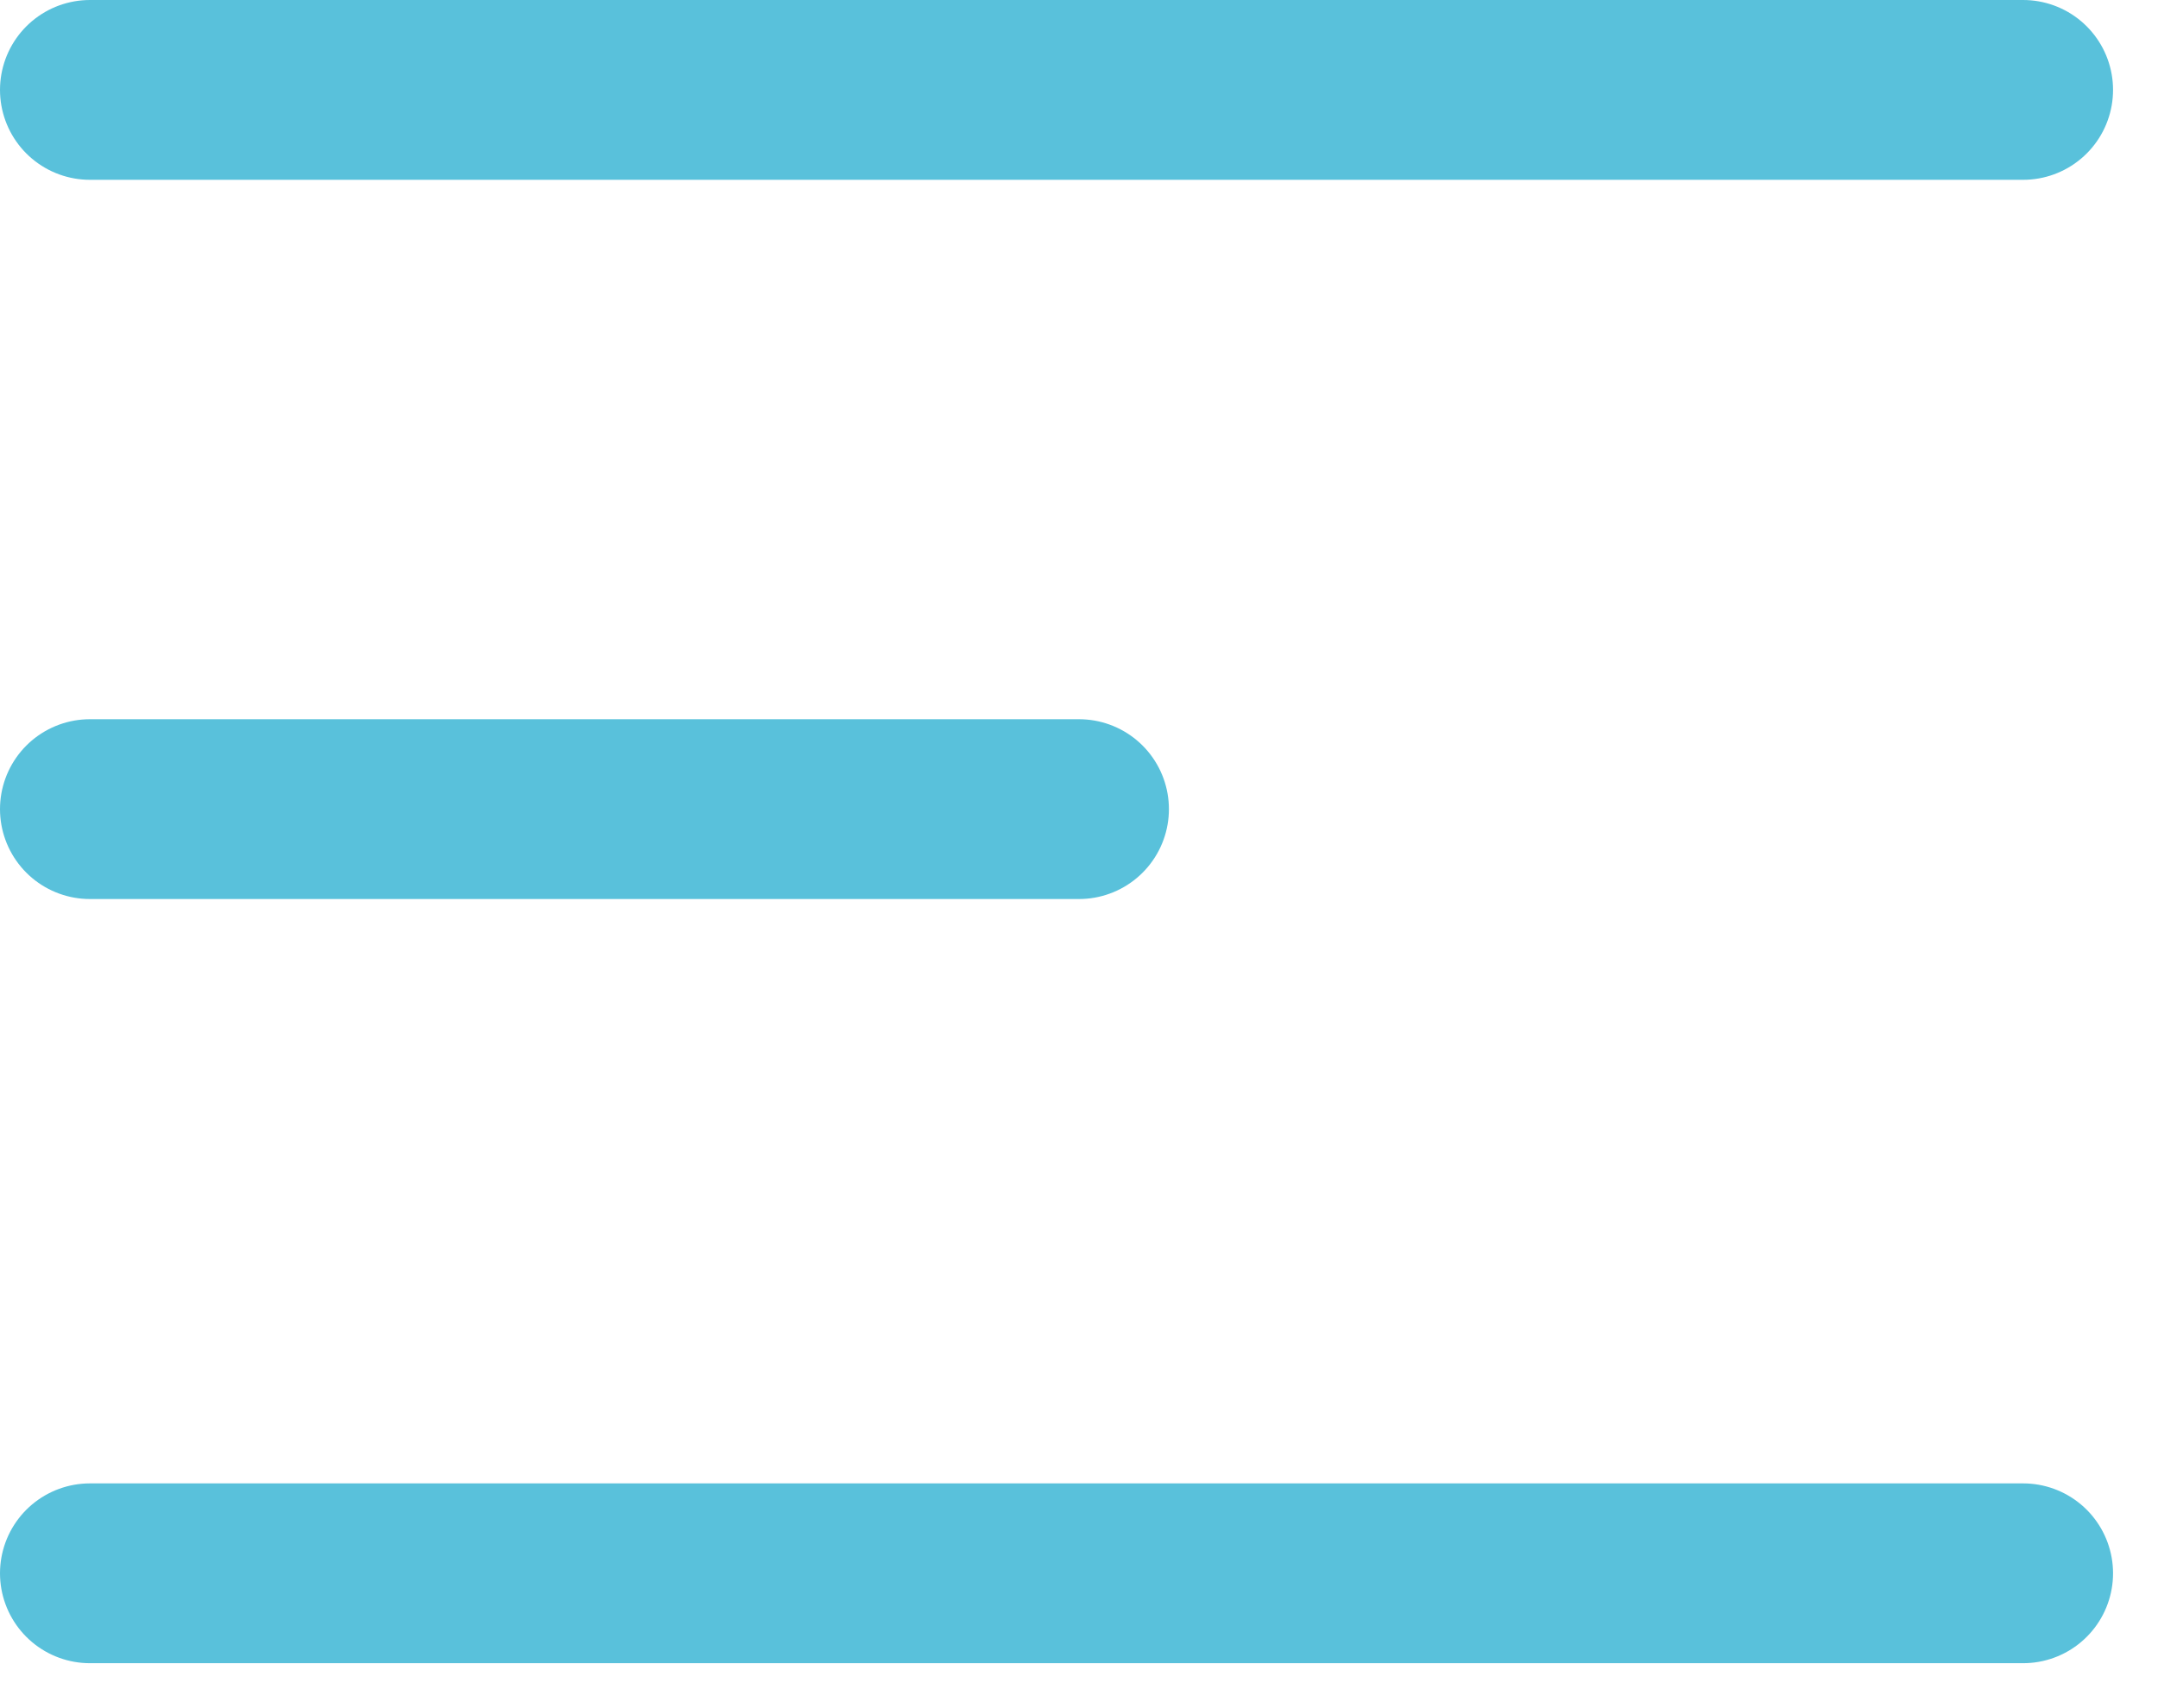
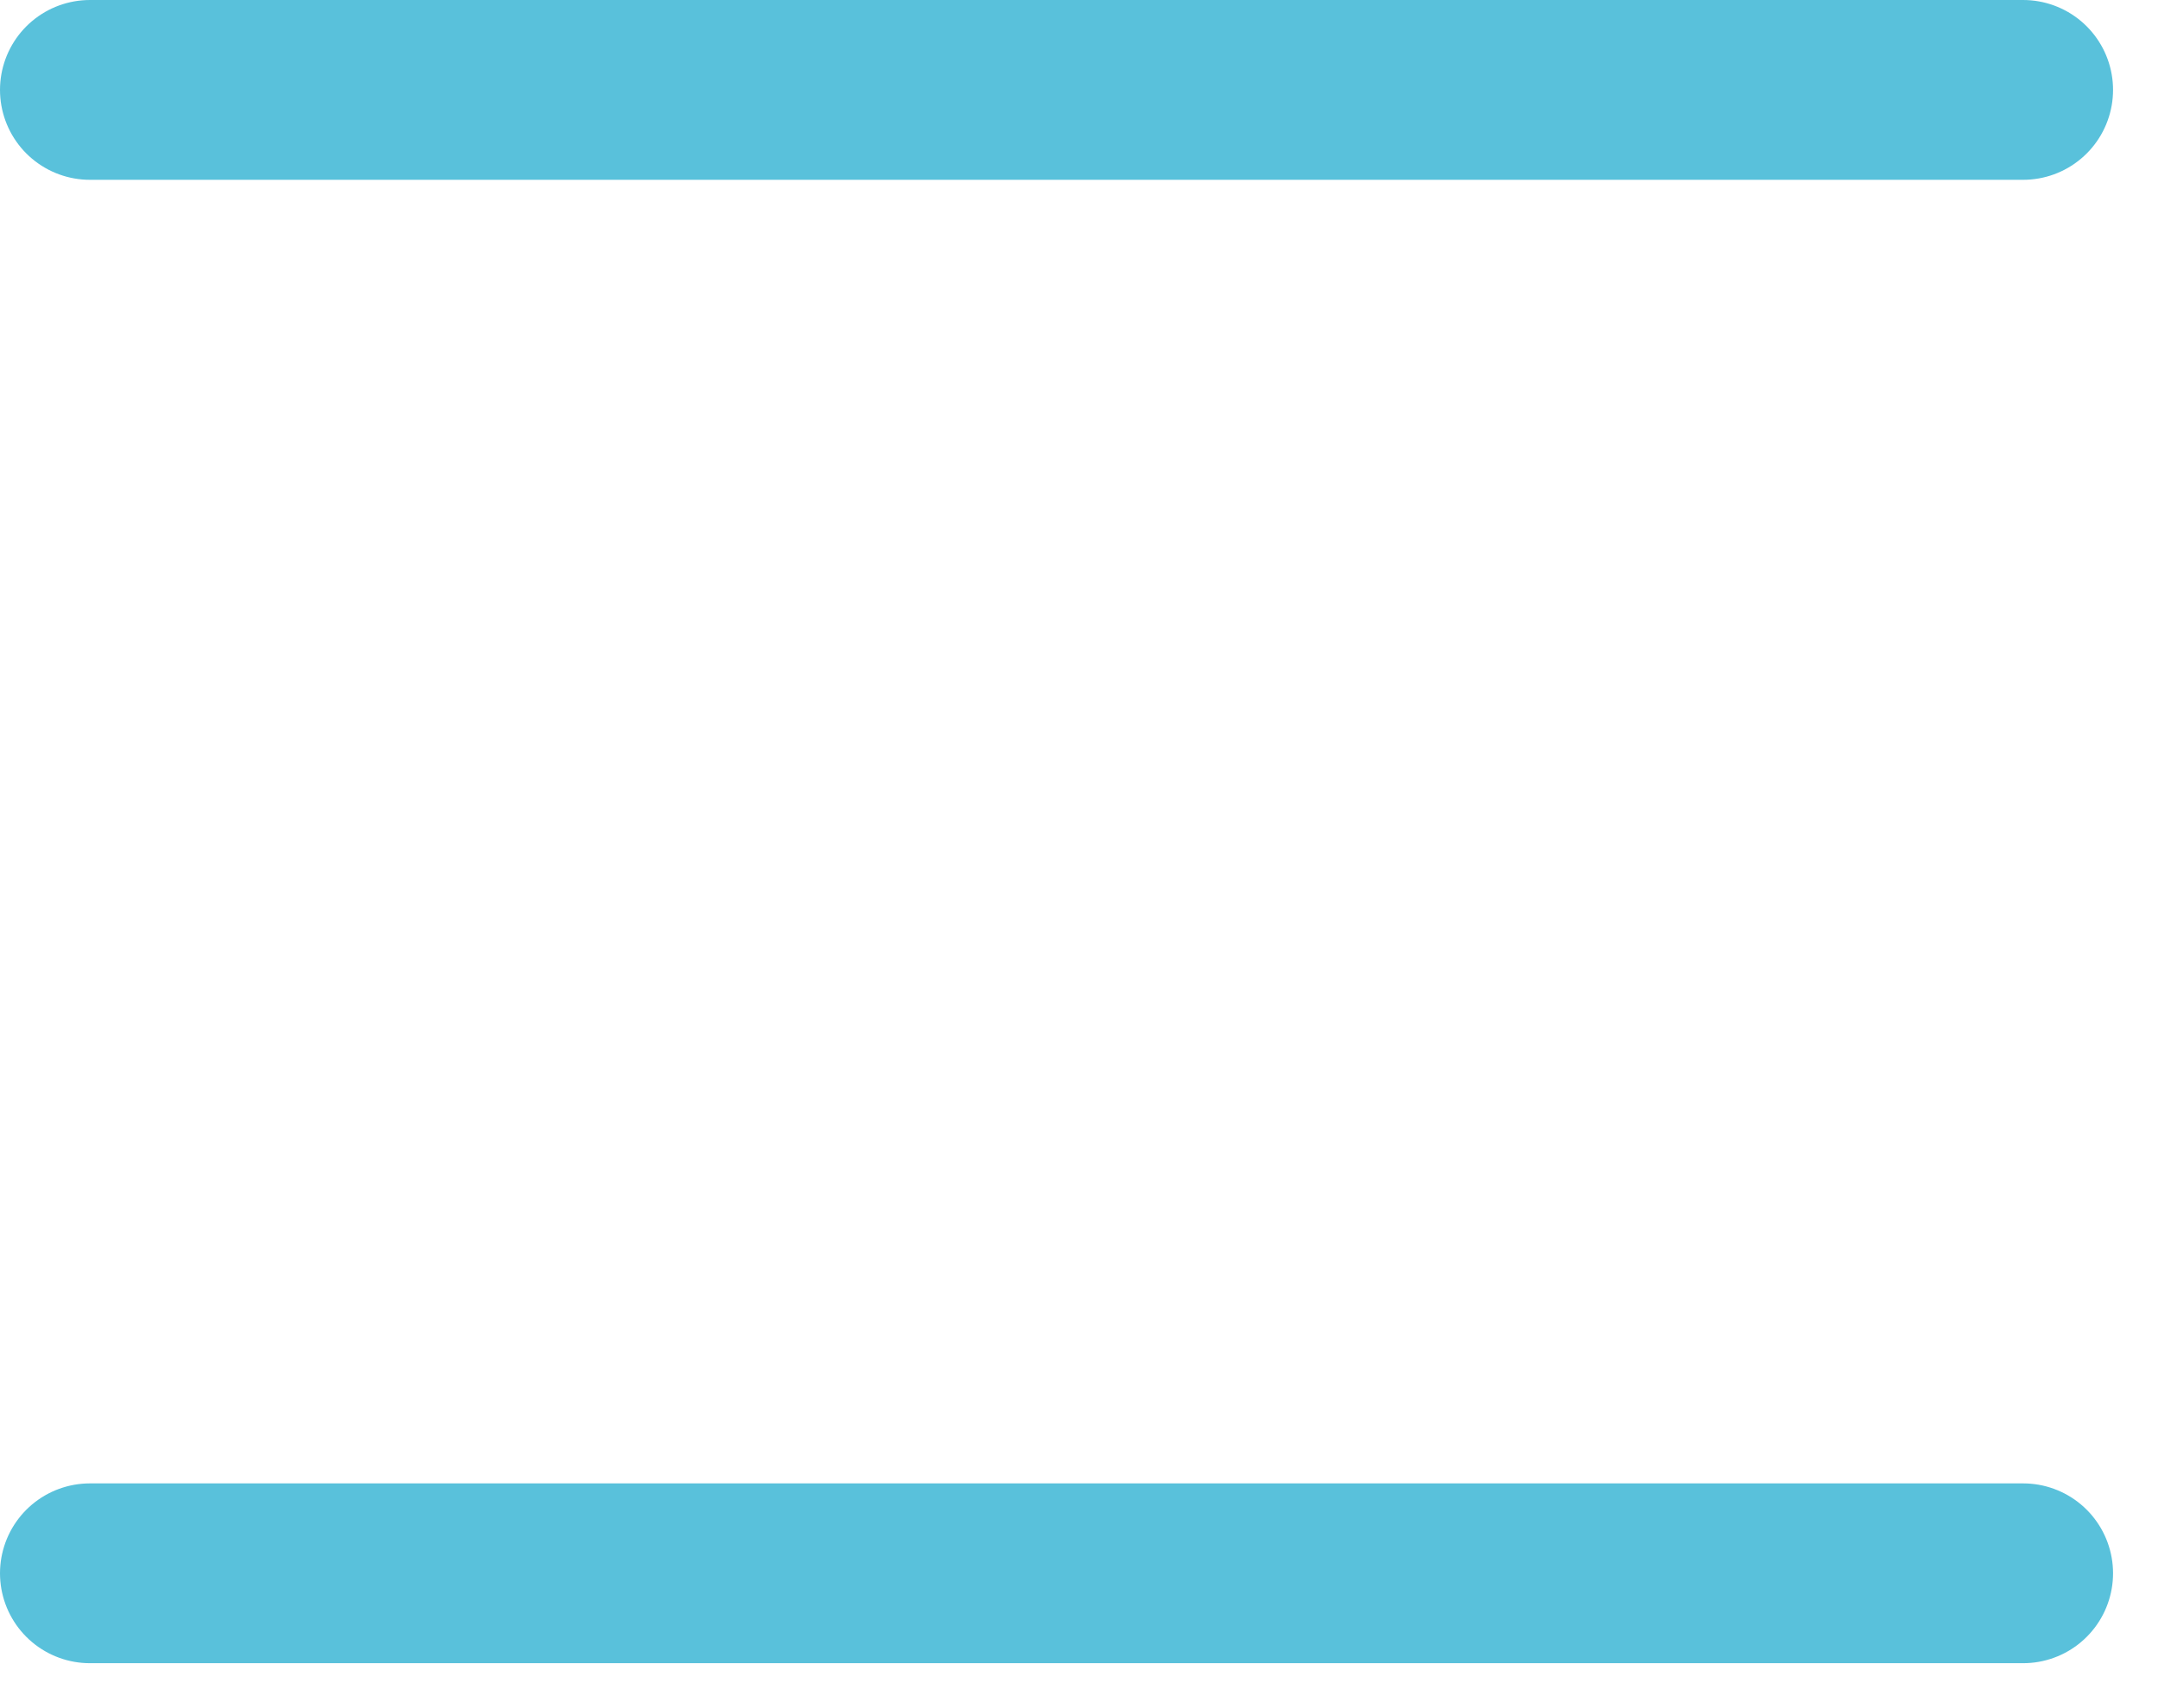
<svg xmlns="http://www.w3.org/2000/svg" width="24" height="19" viewBox="0 0 24 19" fill="none">
-   <path id="Vector 20" d="M1 17.5H22.5M1 1H22.5M1 9H12" stroke="#59C1DB" stroke-width="2" stroke-linecap="round" />
+   <path id="Vector 20" d="M1 17.5H22.5M1 1H22.5M1 9" stroke="#59C1DB" stroke-width="2" stroke-linecap="round" />
</svg>